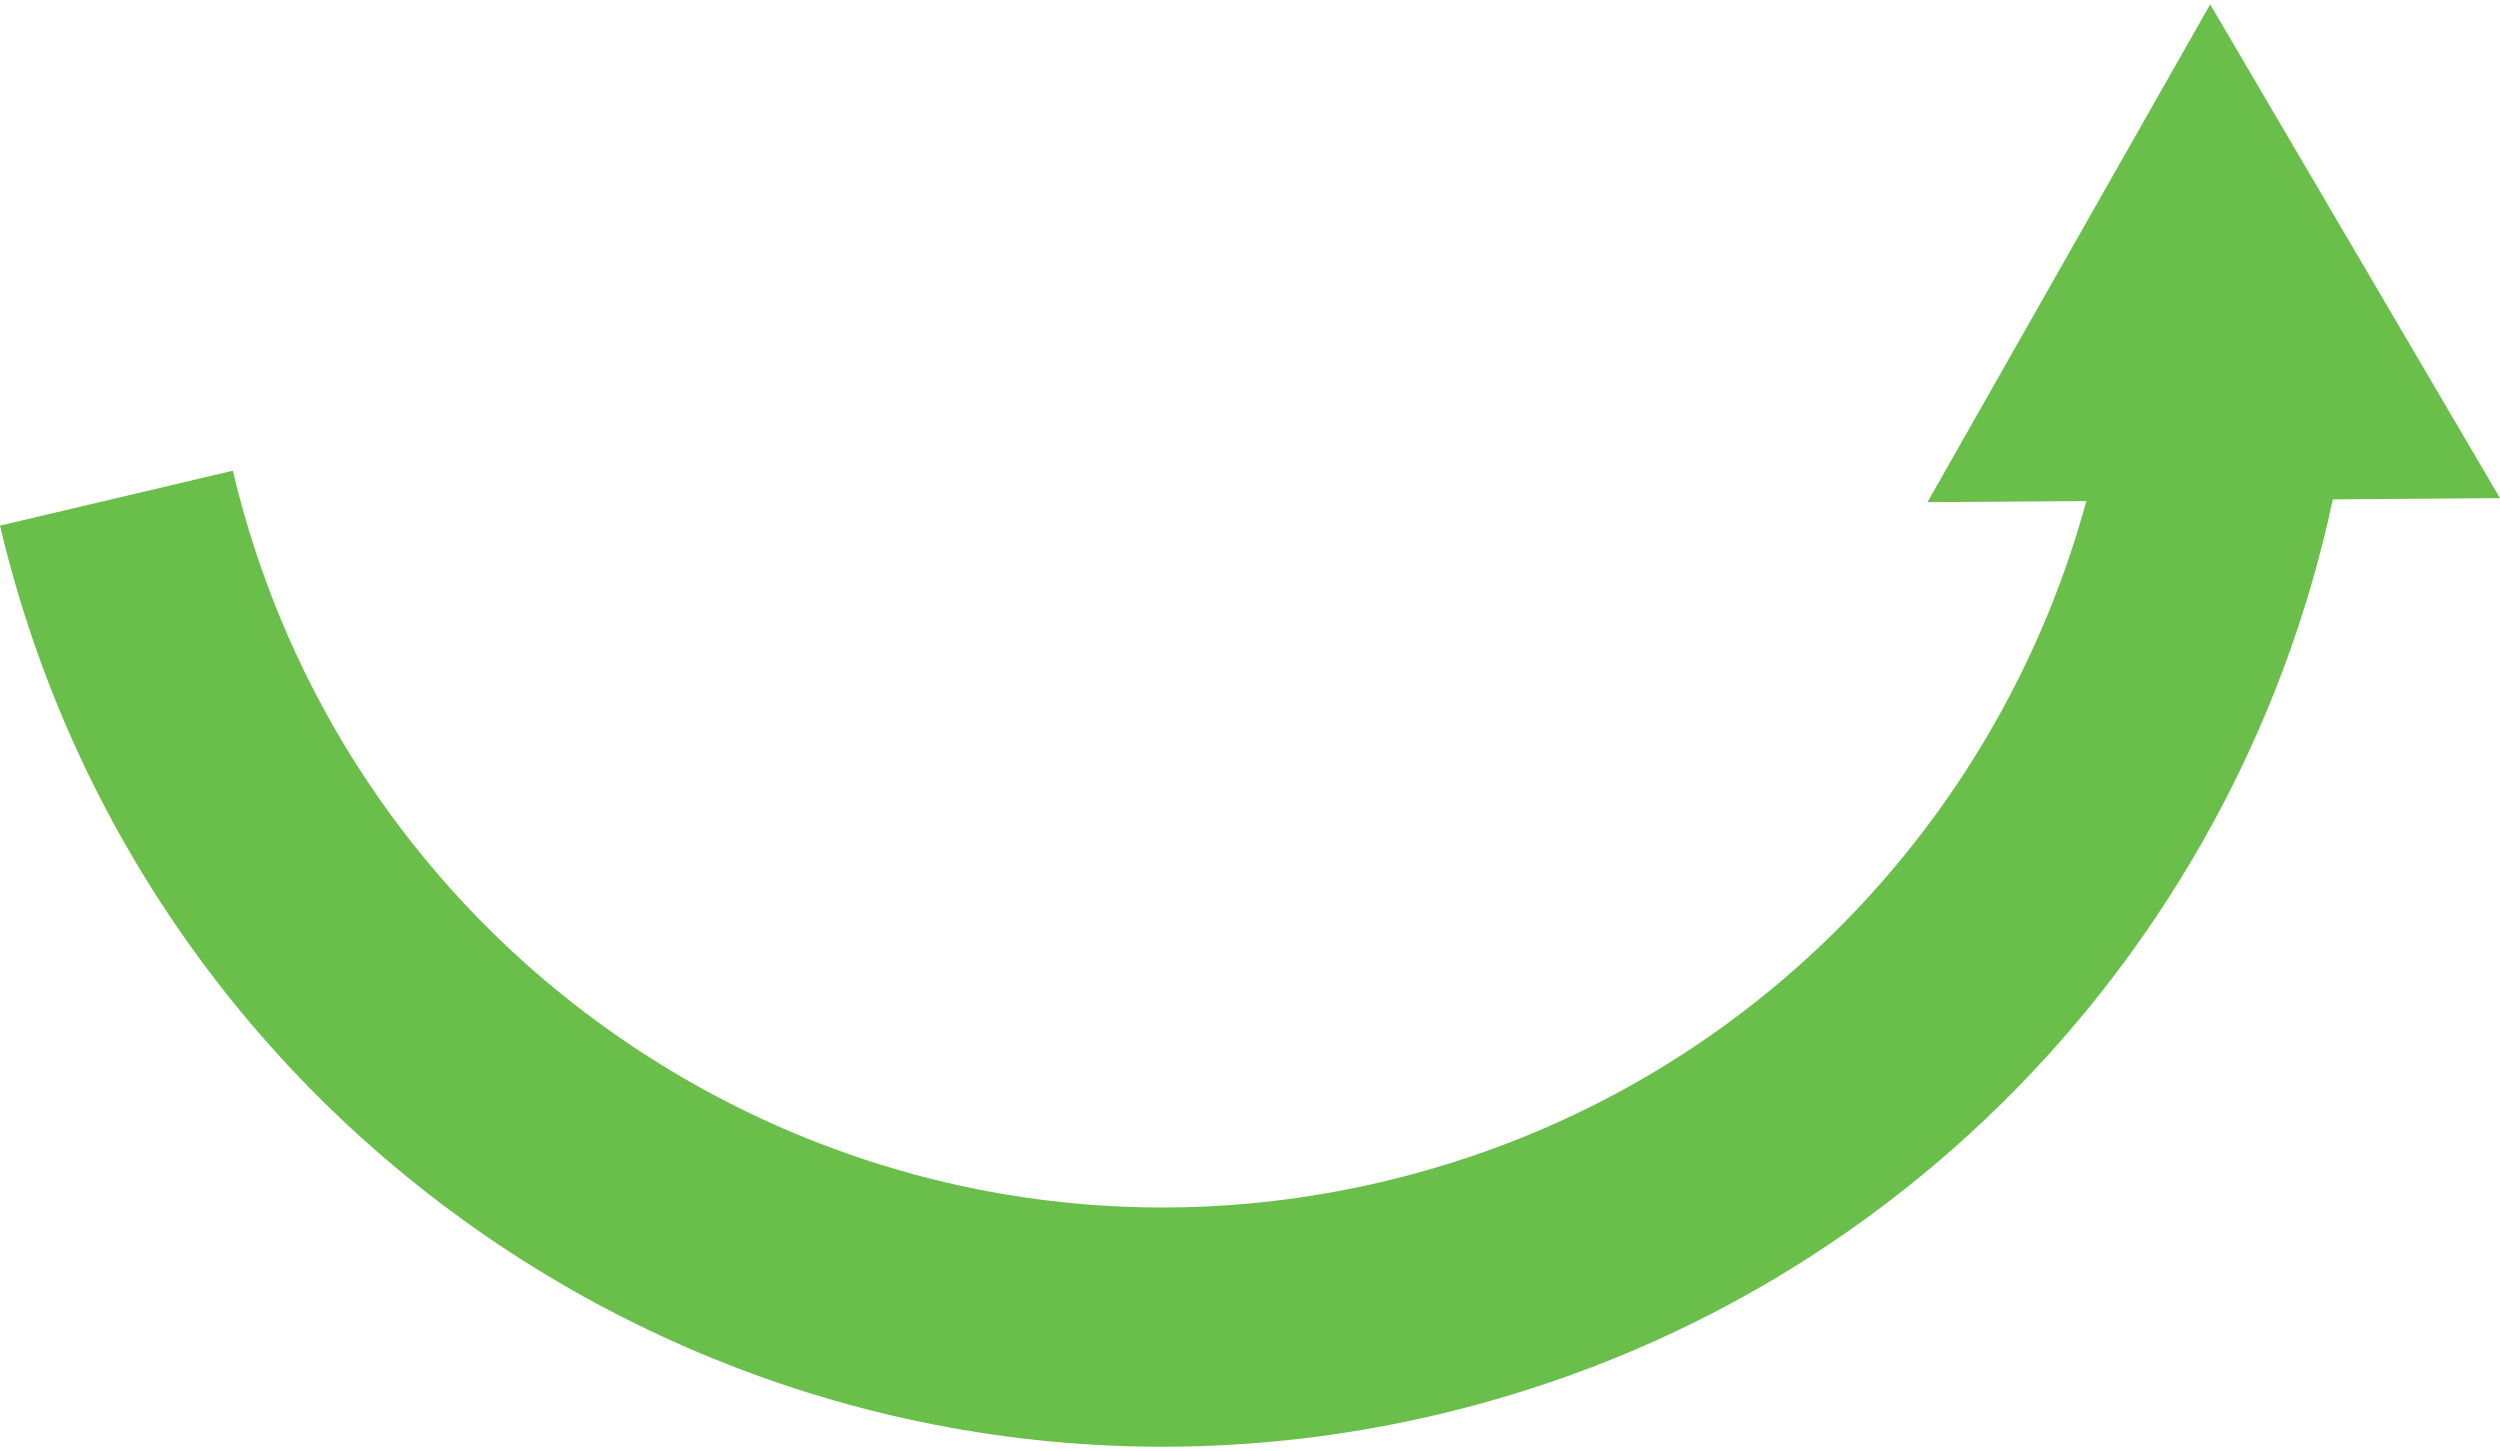
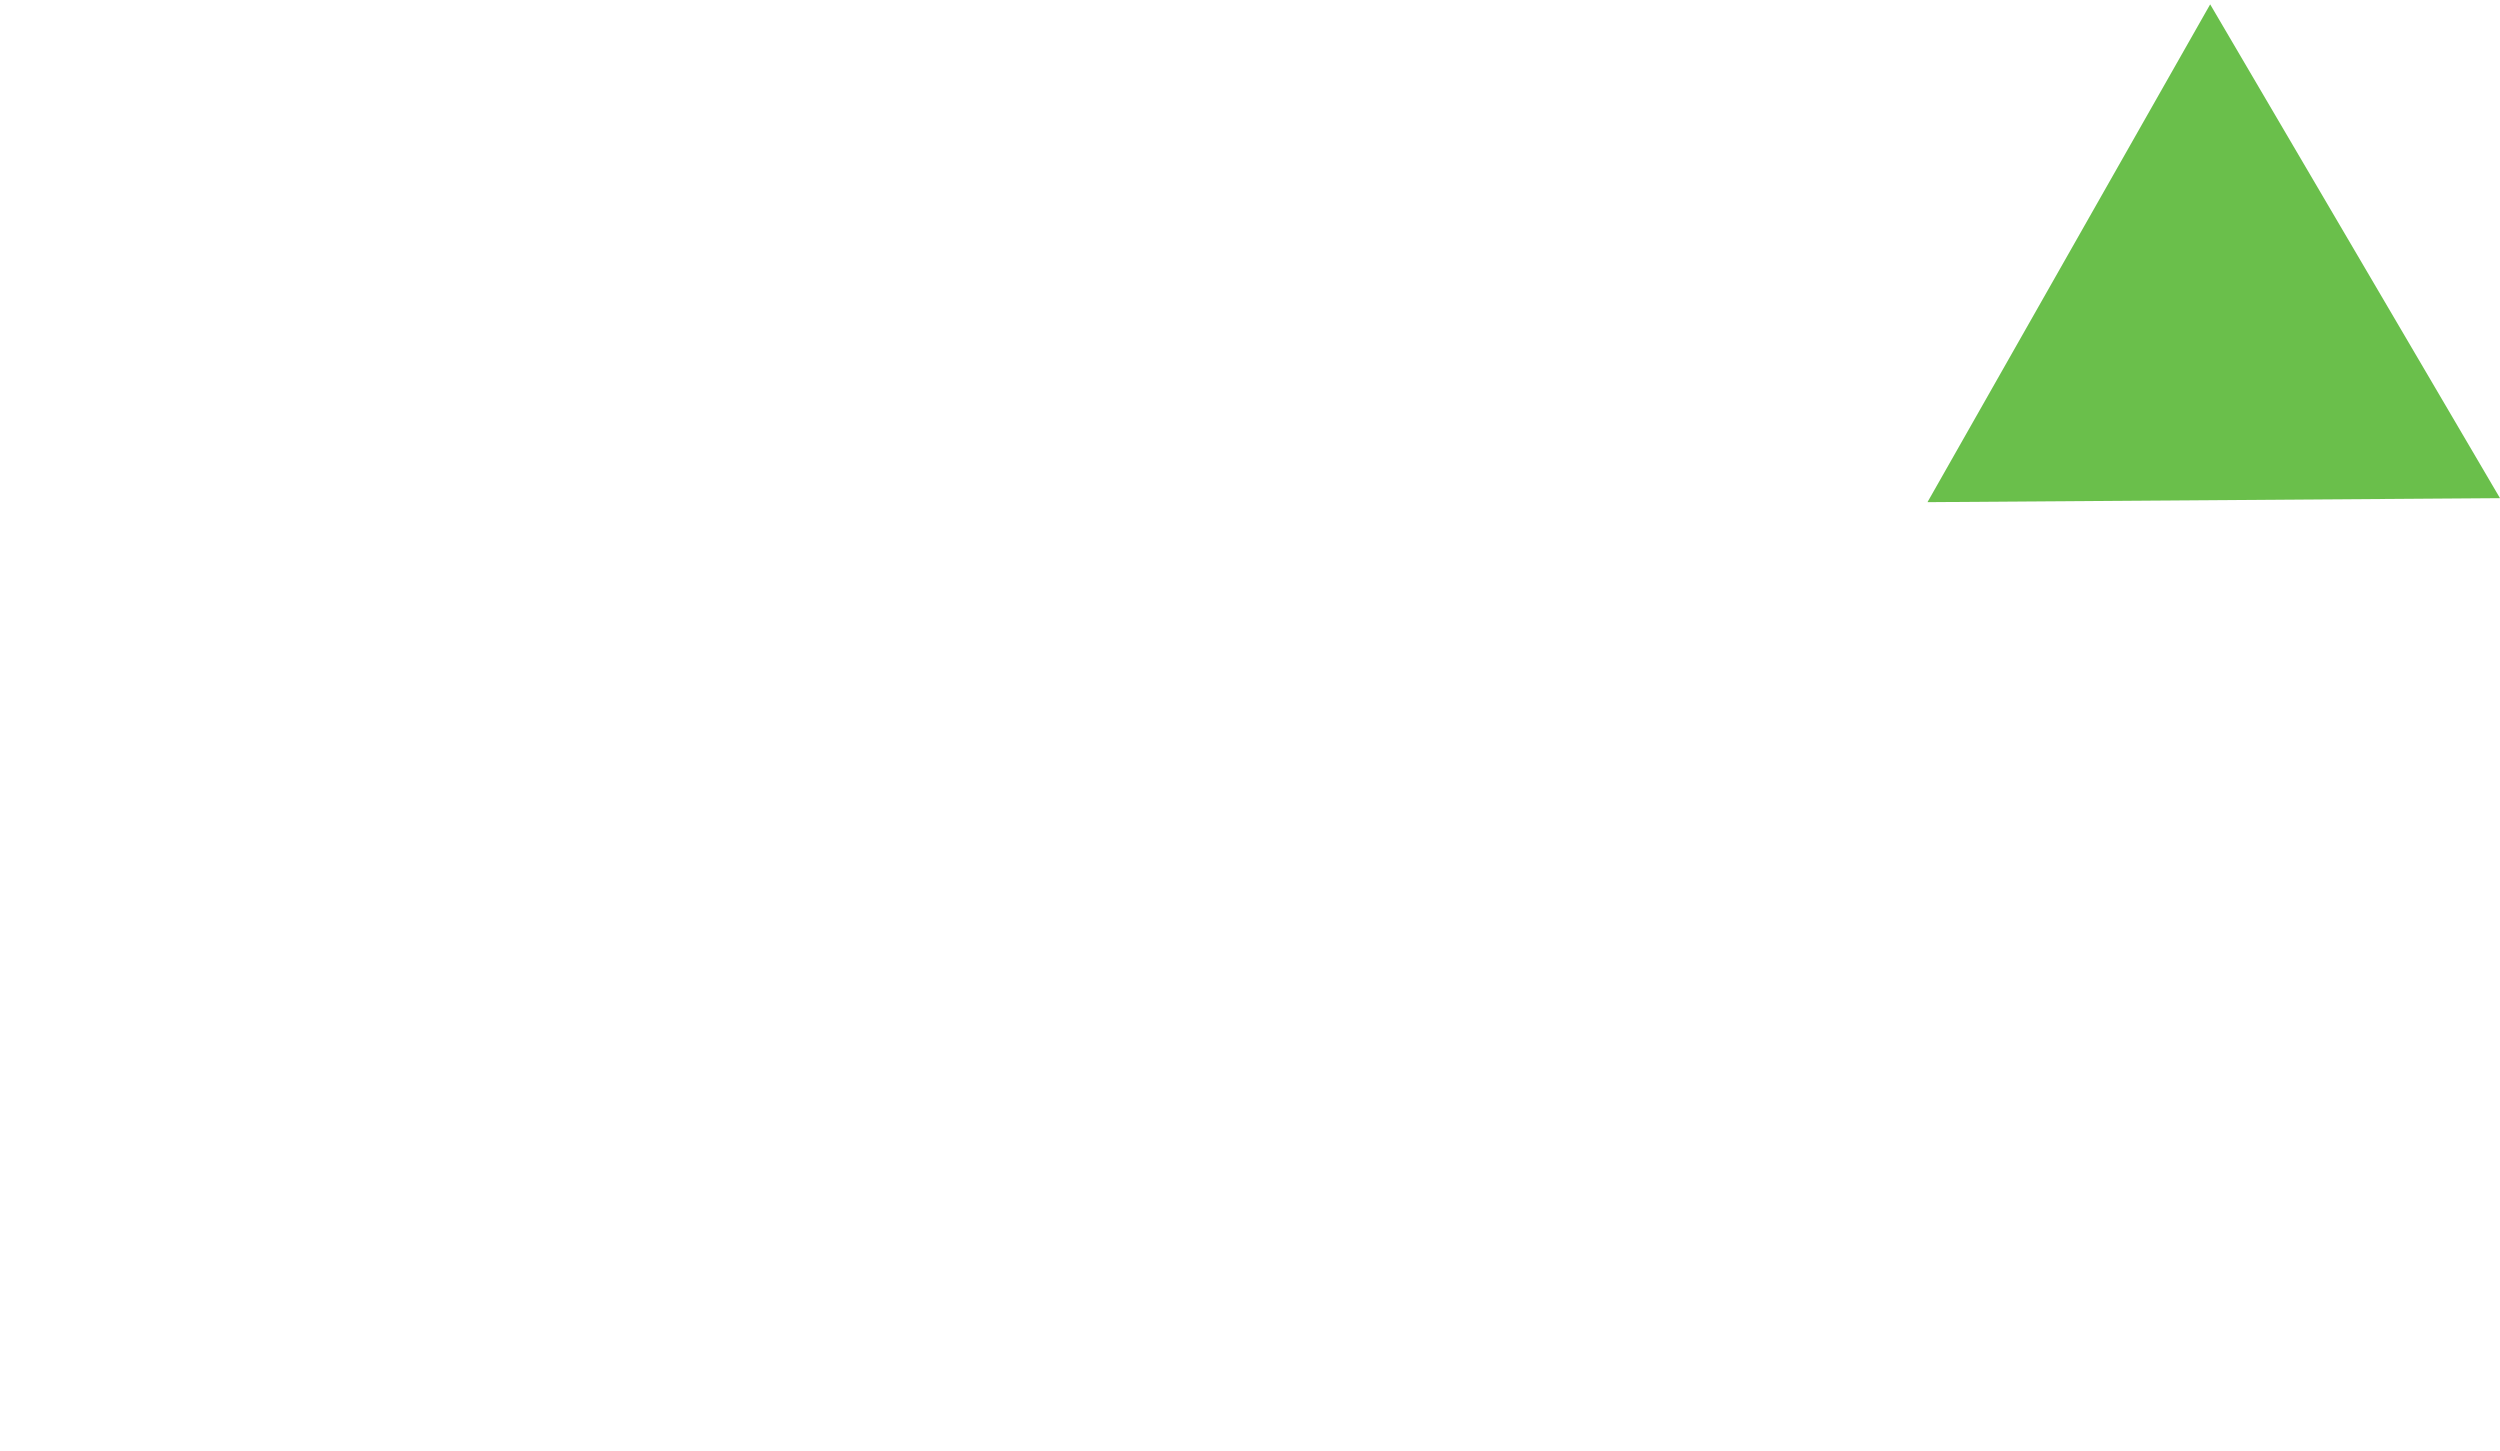
<svg xmlns="http://www.w3.org/2000/svg" id="Layer_267d8086a744c2" data-name="Layer 2" viewBox="0 0 143.88 83.01" aria-hidden="true" width="143px" height="83px">
  <defs>
    <linearGradient class="cerosgradient" data-cerosgradient="true" id="CerosGradient_ida9df673e5" gradientUnits="userSpaceOnUse" x1="50%" y1="100%" x2="50%" y2="0%">
      <stop offset="0%" stop-color="#d1d1d1" />
      <stop offset="100%" stop-color="#d1d1d1" />
    </linearGradient>
    <linearGradient />
    <style>
      .cls-1-67d8086a744c2{
        fill: none;
        stroke: #6abf4b;
        stroke-miterlimit: 10;
        stroke-width: 13.77px;
      }

      .cls-2-67d8086a744c2{
        fill: #6abf4b;
      }
    </style>
  </defs>
  <g id="Layer_1-267d8086a744c2" data-name="Layer 1">
-     <path class="cls-1-67d8086a744c2" d="M128.14,23.71c-3.76,24.15-21.72,44.8-46.98,50.75C47.88,82.31,14.55,61.69,6.7,28.42" />
    <polygon class="cls-2-67d8086a744c2" points="110.93 28.65 127.2 0 143.88 28.42 110.93 28.65" />
  </g>
</svg>